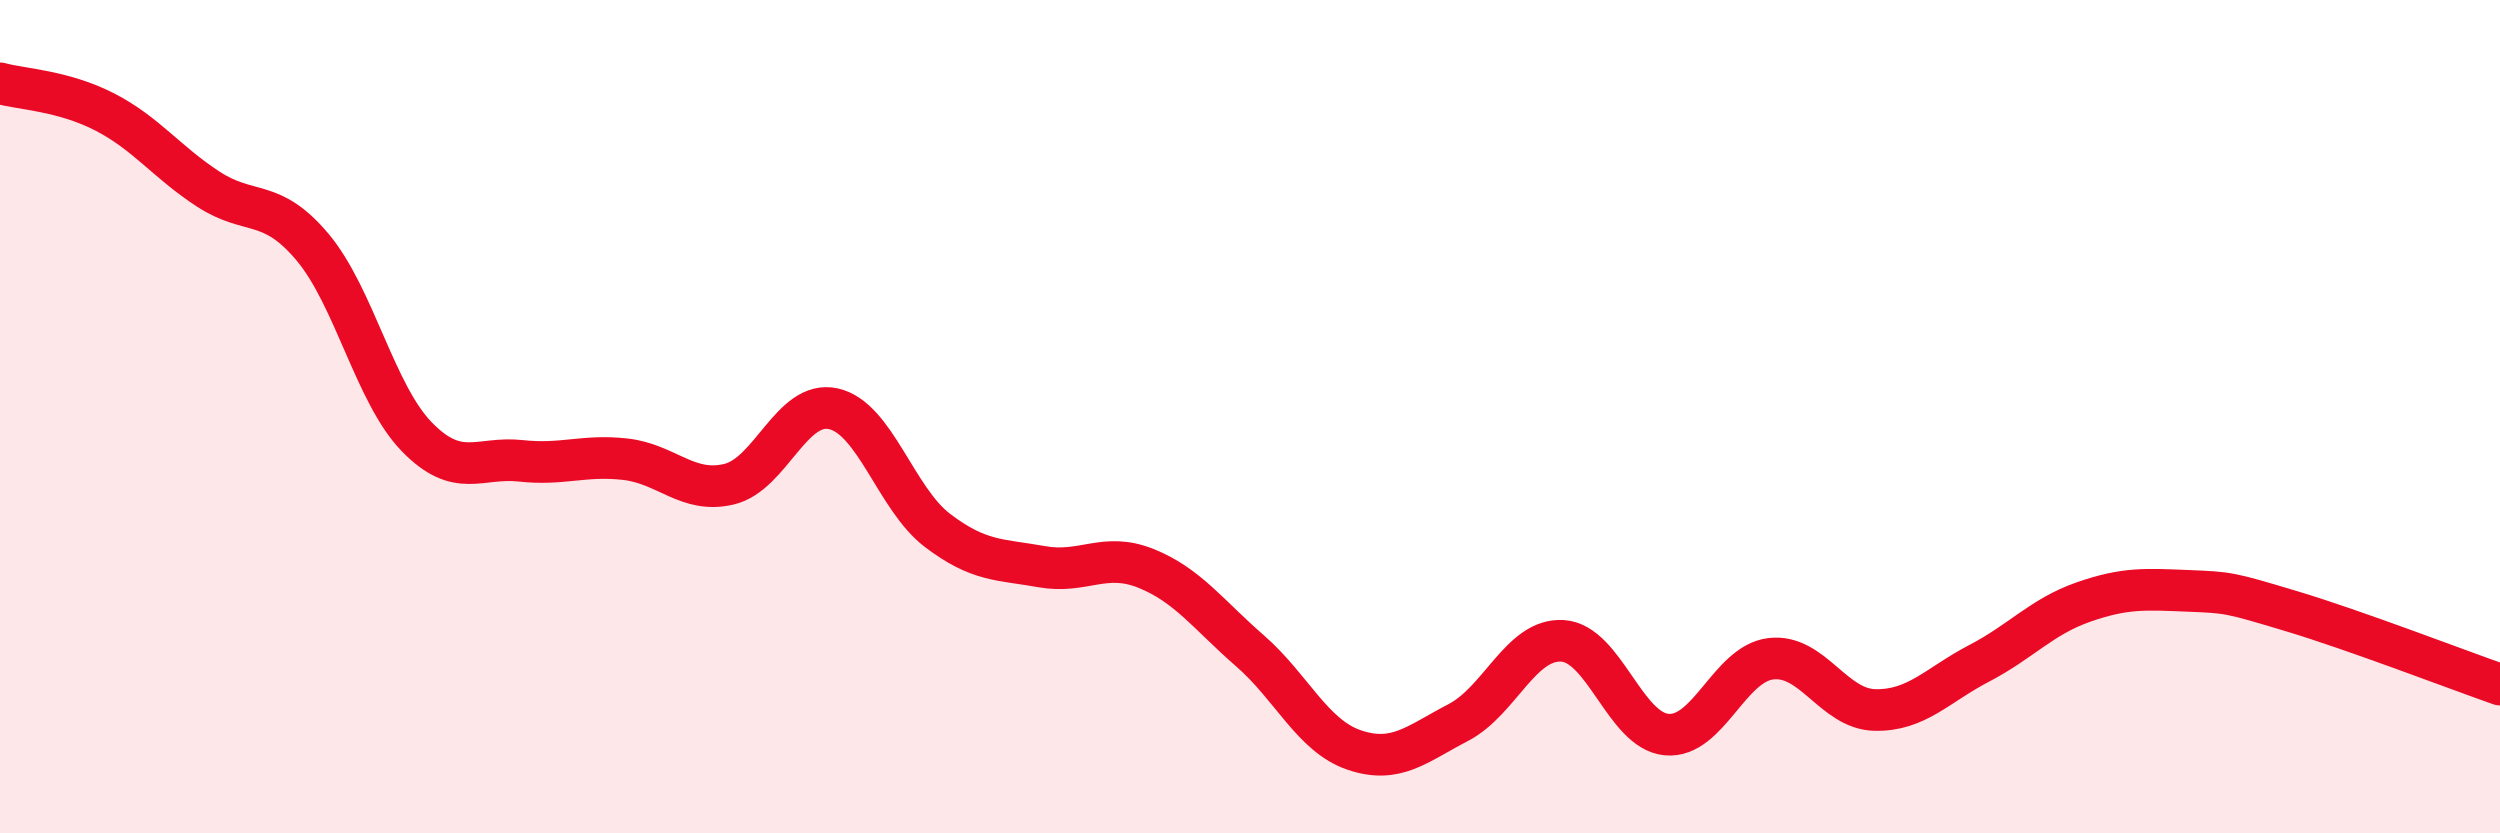
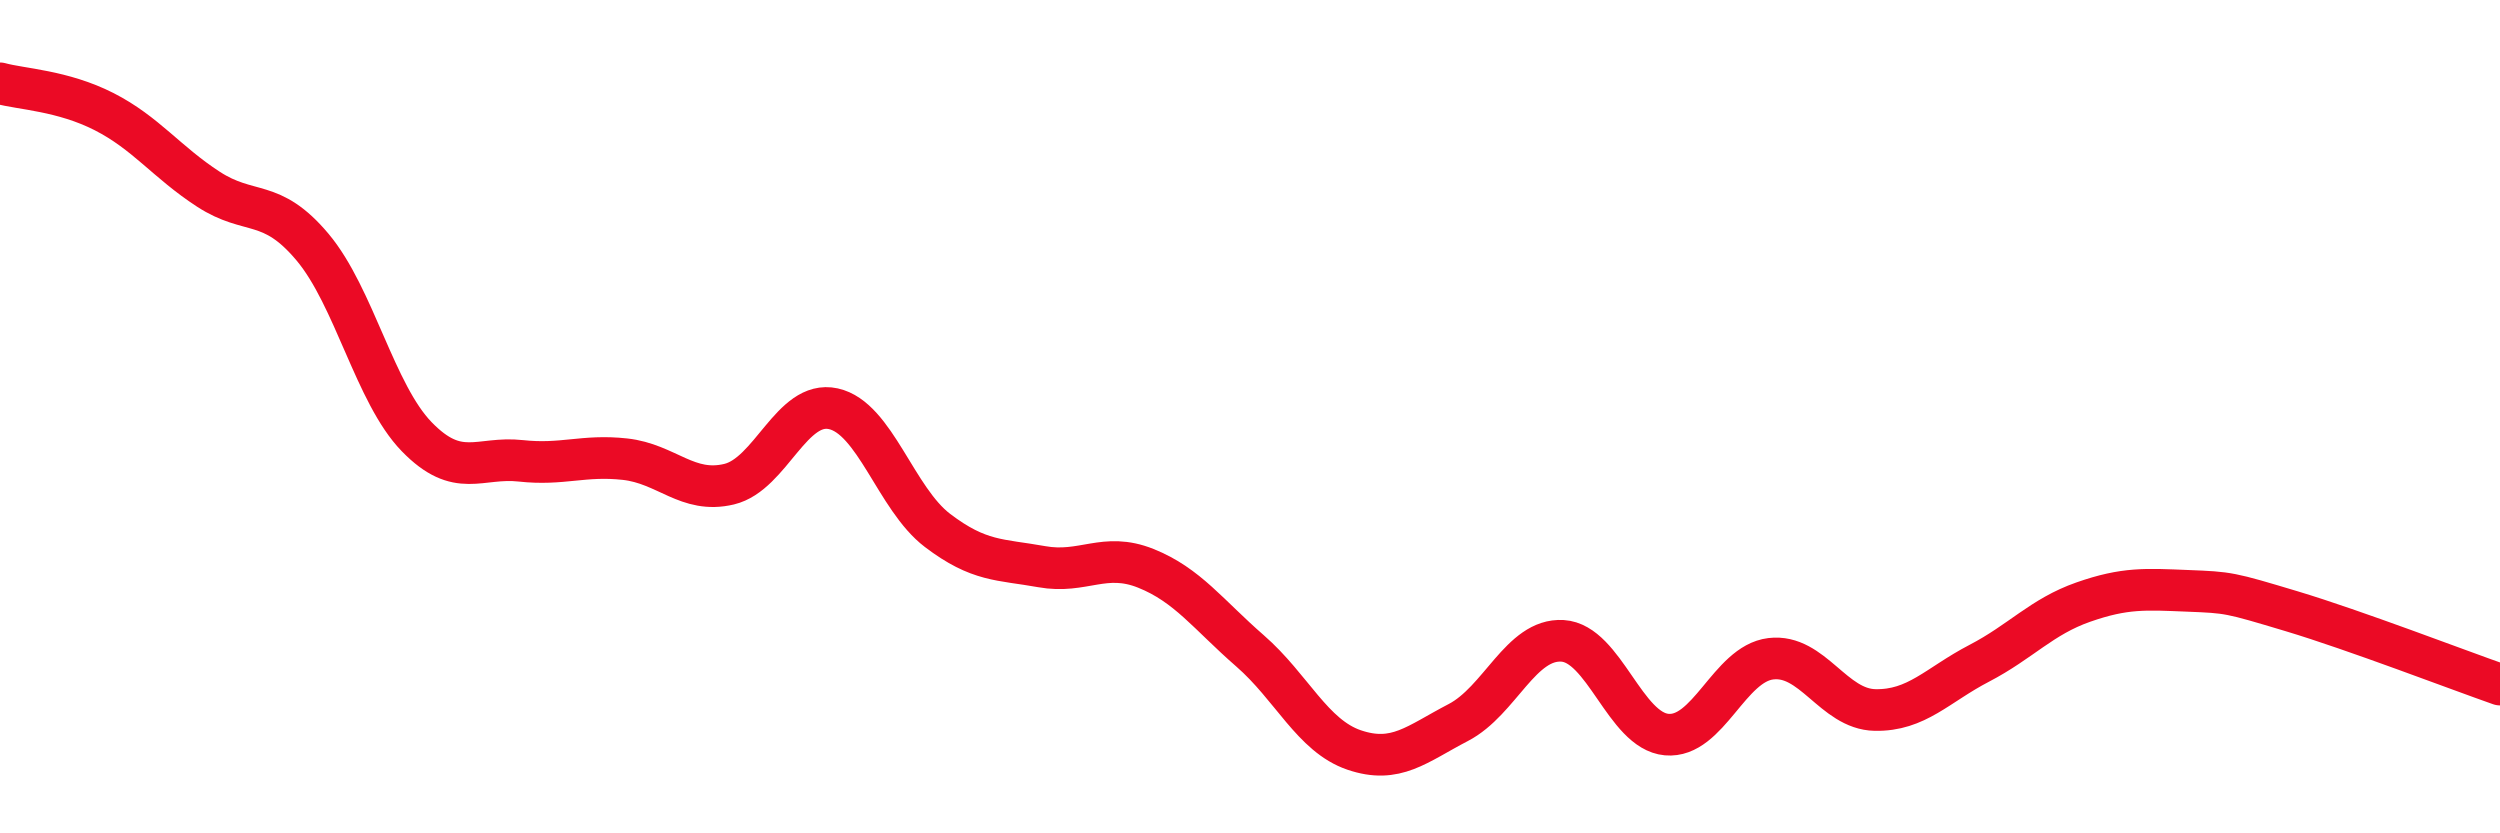
<svg xmlns="http://www.w3.org/2000/svg" width="60" height="20" viewBox="0 0 60 20">
-   <path d="M 0,2 C 0.5,2.14 1.5,2.17 2.5,2.68 C 3.5,3.19 4,3.89 5,4.54 C 6,5.19 6.5,4.74 7.5,5.93 C 8.5,7.12 9,9.45 10,10.48 C 11,11.51 11.5,10.95 12.5,11.06 C 13.5,11.17 14,10.91 15,11.02 C 16,11.13 16.5,11.86 17.5,11.62 C 18.5,11.38 19,9.59 20,9.81 C 21,10.03 21.5,11.97 22.5,12.73 C 23.5,13.49 24,13.42 25,13.6 C 26,13.78 26.5,13.24 27.5,13.64 C 28.5,14.04 29,14.75 30,15.62 C 31,16.49 31.5,17.66 32.5,18 C 33.5,18.34 34,17.86 35,17.34 C 36,16.82 36.5,15.32 37.5,15.38 C 38.5,15.44 39,17.54 40,17.63 C 41,17.72 41.5,15.93 42.5,15.81 C 43.5,15.69 44,17.02 45,17.04 C 46,17.06 46.5,16.44 47.5,15.92 C 48.5,15.4 49,14.8 50,14.45 C 51,14.1 51.5,14.14 52.5,14.18 C 53.5,14.22 53.5,14.22 55,14.67 C 56.5,15.12 59,16.08 60,16.43L60 20L0 20Z" fill="#EB0A25" opacity="0.1" stroke-linecap="round" stroke-linejoin="round" />
  <path d="M 0,2 C 0.5,2.14 1.5,2.17 2.5,2.68 C 3.5,3.19 4,3.89 5,4.54 C 6,5.19 6.5,4.74 7.5,5.93 C 8.5,7.12 9,9.45 10,10.48 C 11,11.51 11.5,10.95 12.5,11.06 C 13.5,11.17 14,10.91 15,11.02 C 16,11.13 16.5,11.86 17.5,11.62 C 18.5,11.38 19,9.59 20,9.81 C 21,10.03 21.5,11.97 22.5,12.73 C 23.5,13.49 24,13.42 25,13.6 C 26,13.78 26.5,13.24 27.5,13.64 C 28.5,14.04 29,14.75 30,15.62 C 31,16.49 31.5,17.66 32.5,18 C 33.5,18.34 34,17.86 35,17.34 C 36,16.82 36.5,15.32 37.5,15.38 C 38.5,15.44 39,17.54 40,17.63 C 41,17.72 41.5,15.93 42.5,15.81 C 43.5,15.69 44,17.02 45,17.04 C 46,17.06 46.5,16.44 47.5,15.92 C 48.5,15.4 49,14.8 50,14.45 C 51,14.1 51.5,14.14 52.5,14.18 C 53.5,14.22 53.5,14.22 55,14.67 C 56.5,15.12 59,16.08 60,16.43" stroke="#EB0A25" stroke-width="1" fill="none" stroke-linecap="round" stroke-linejoin="round" />
</svg>